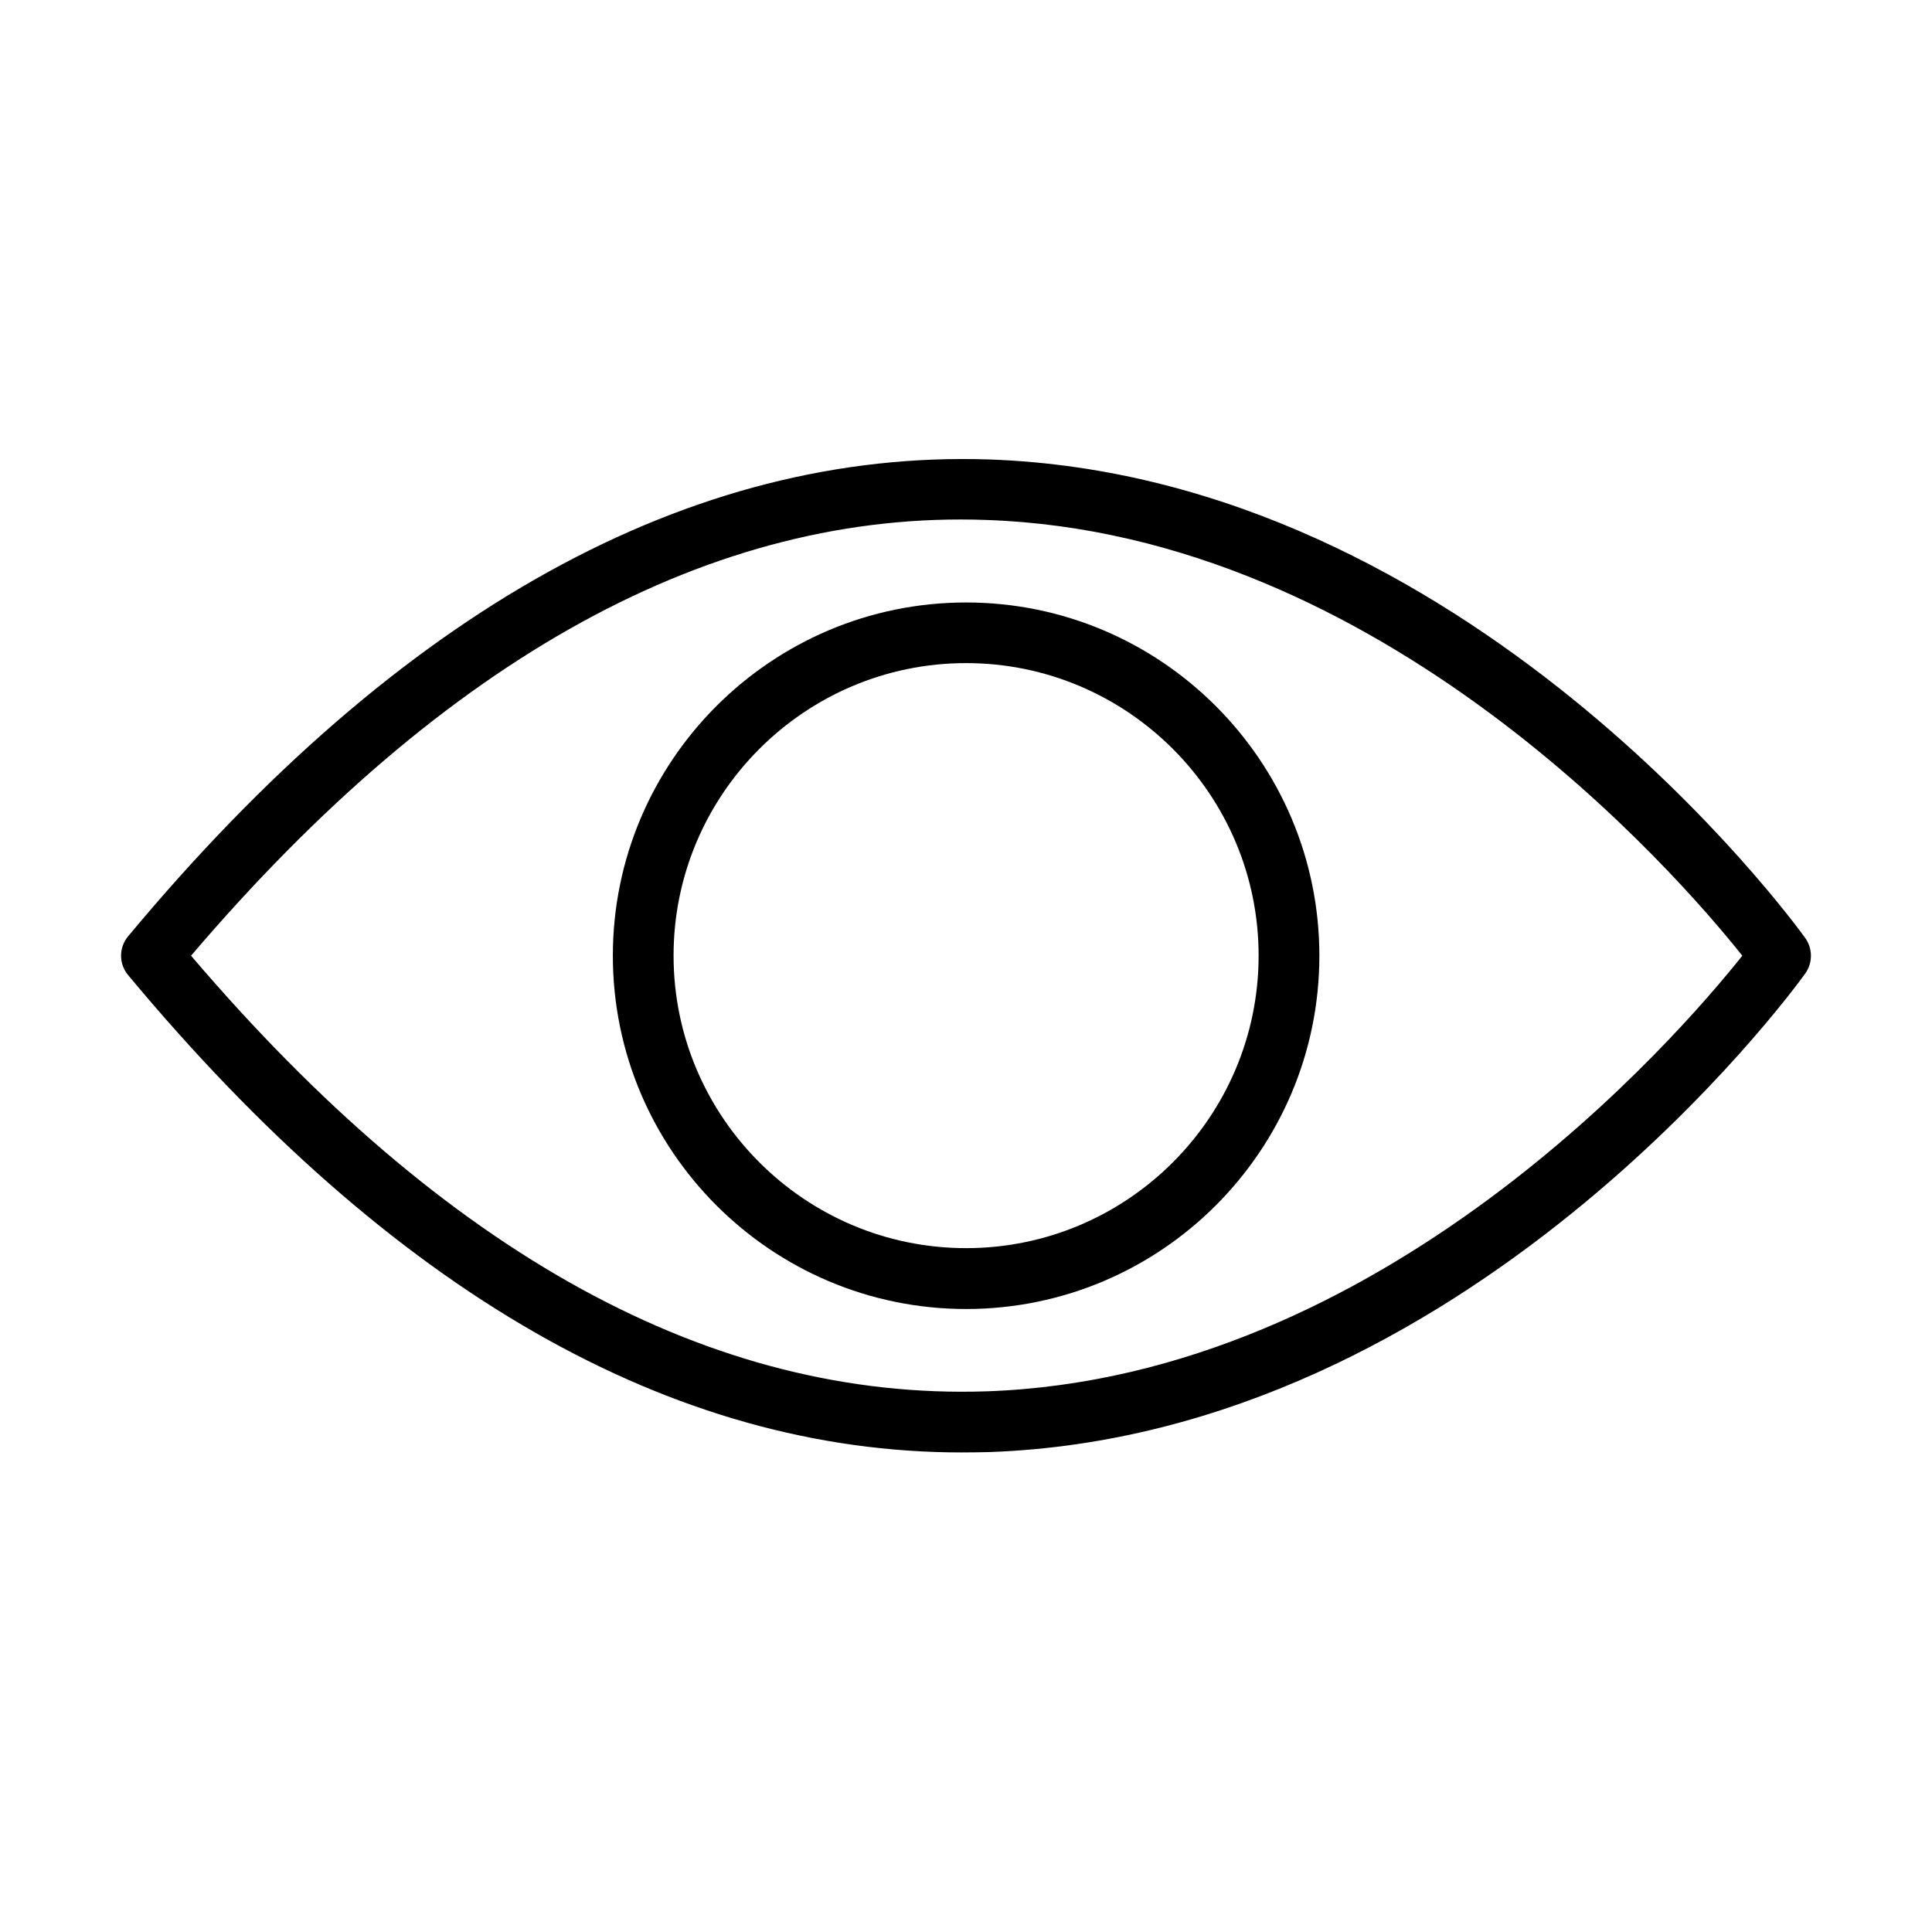
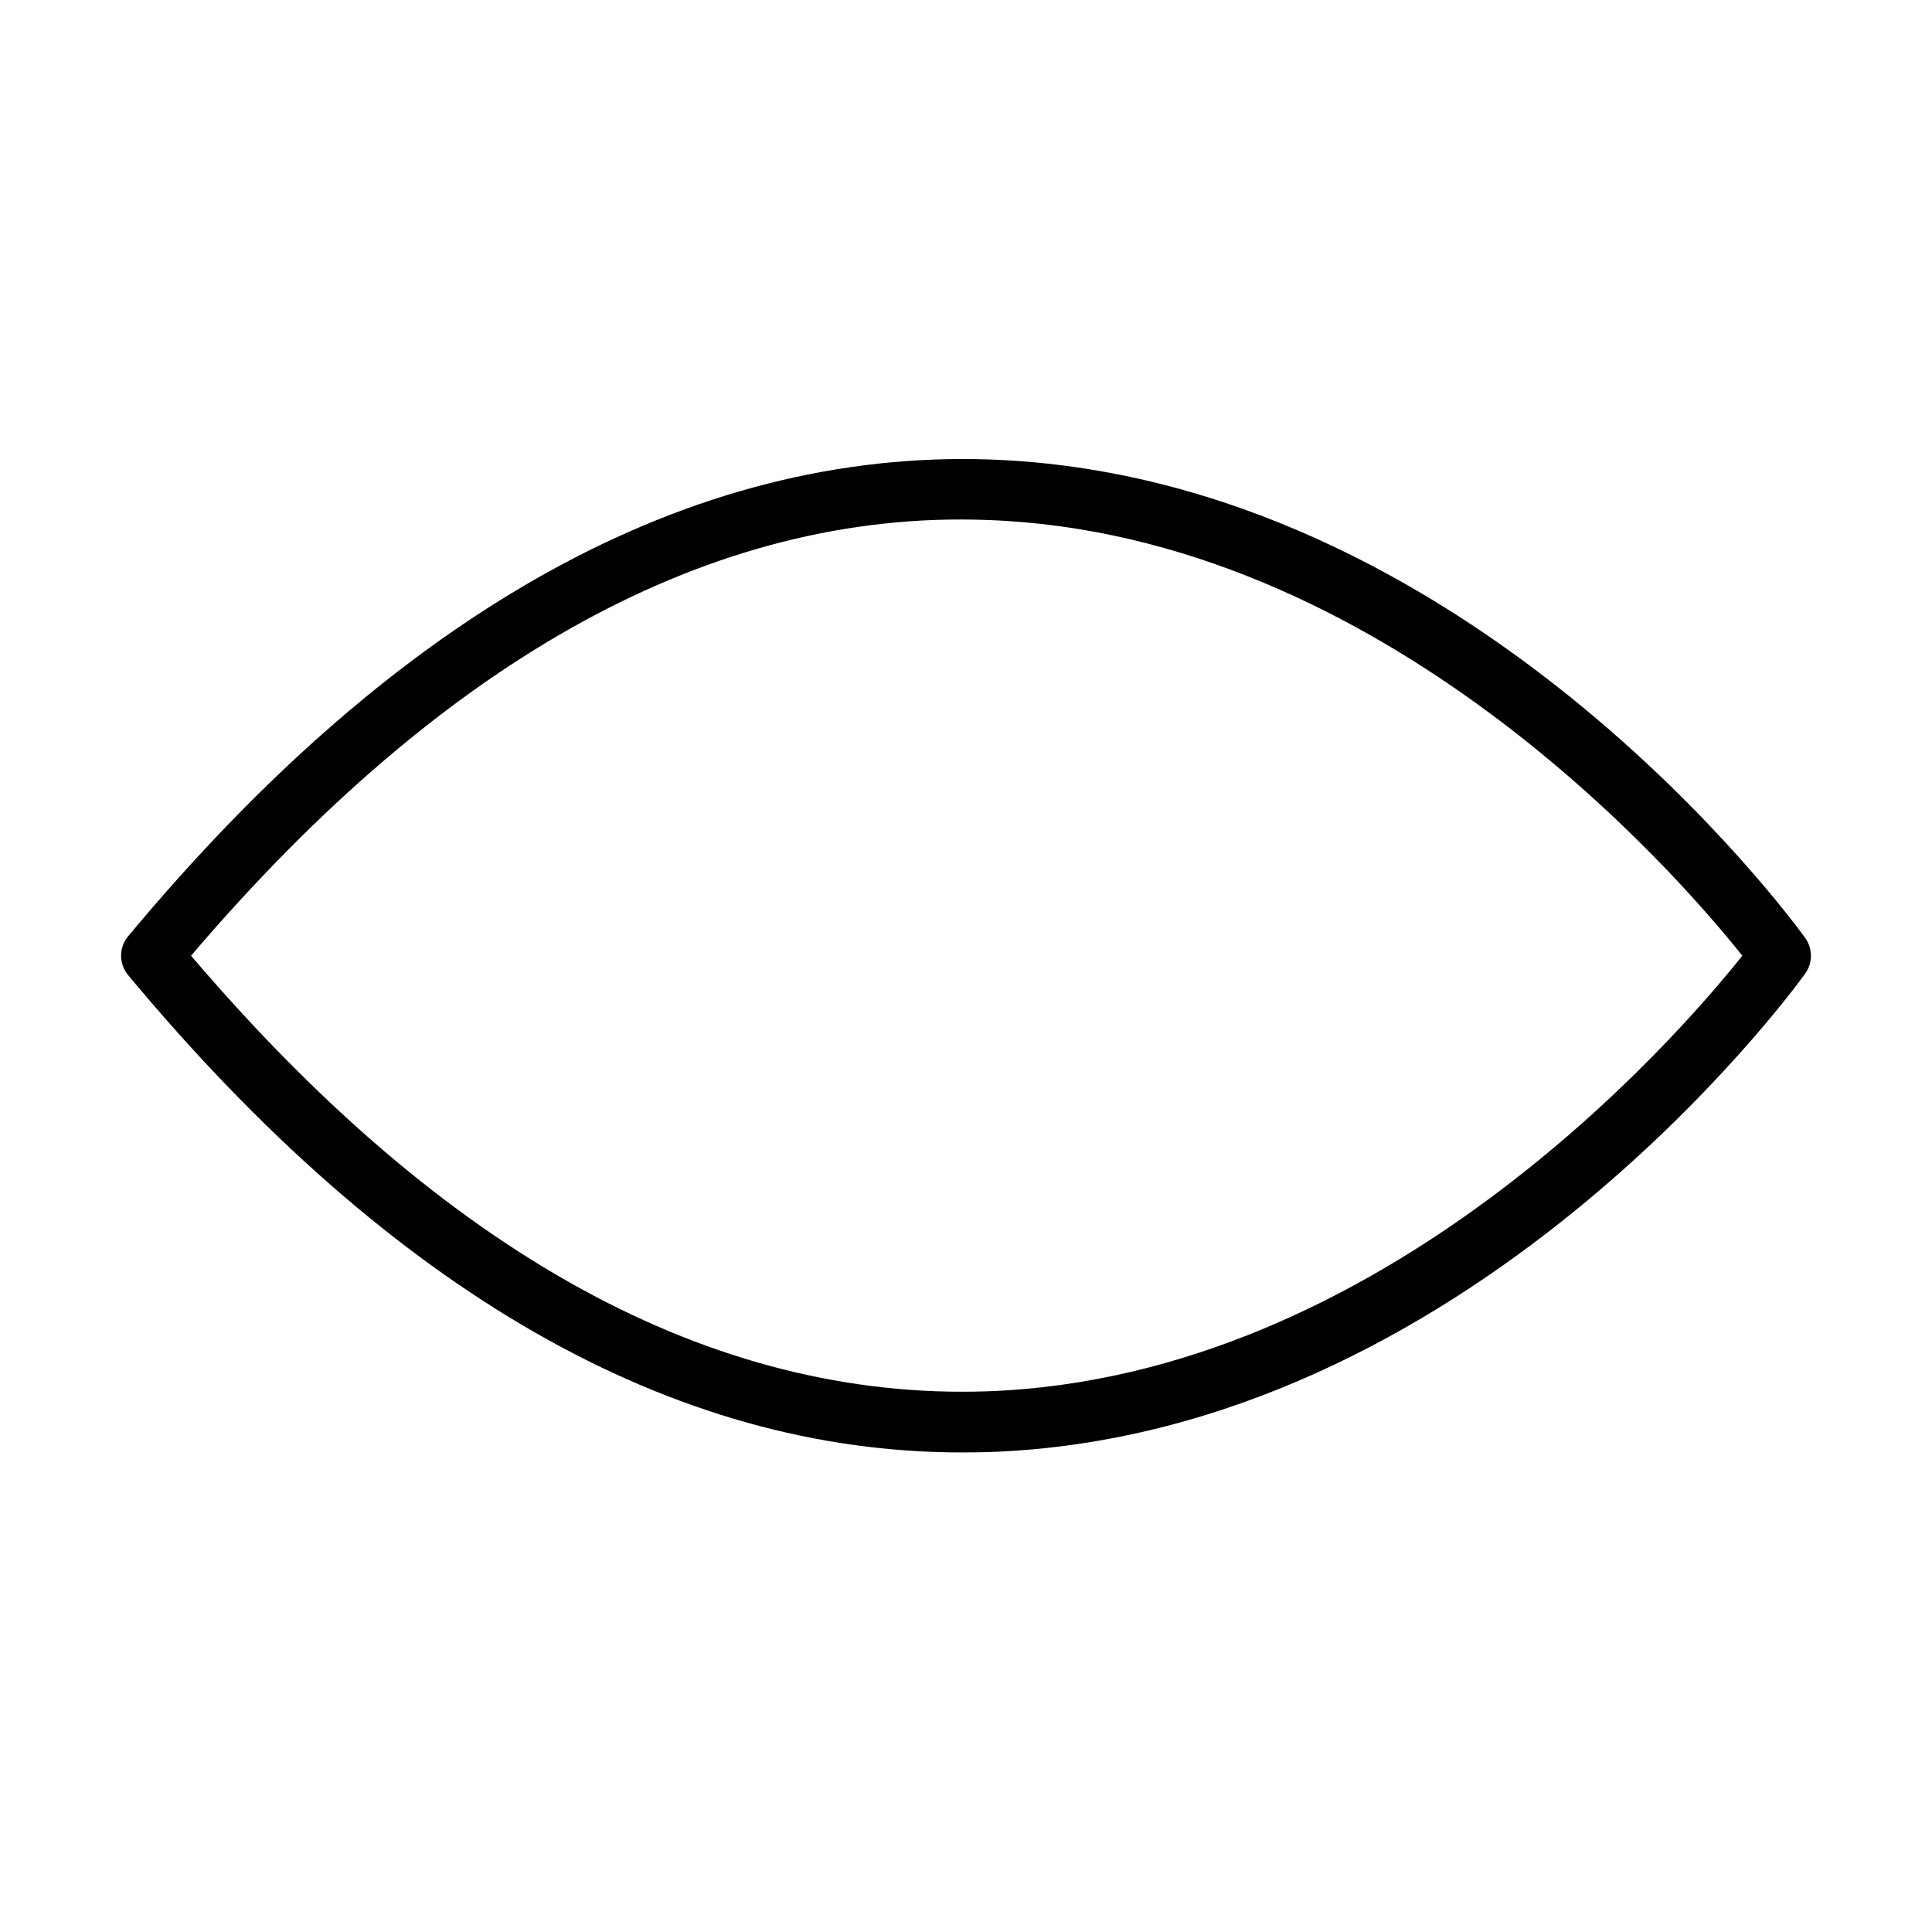
<svg xmlns="http://www.w3.org/2000/svg" fill="#000000" width="800px" height="800px" version="1.1" viewBox="144 144 512 512">
  <g>
    <path d="m398.87 528.91c-76.777 0-151.03-42.512-220.92-126.5-2.488-2.973-2.488-7.305 0-10.277 72.09-86.637 149.19-129.02 228.23-126.37 126.66 4.43 212.64 121.84 216.23 126.82 2.004 2.812 2.004 6.594 0 9.406-3.586 5.008-89.574 122.39-216.23 126.82-2.457 0.066-4.883 0.098-7.309 0.098zm-204.24-131.64c67.434 79.137 138.1 117.93 210.96 115.44 104.96-3.684 182.81-93.652 200.14-115.44-17.359-21.785-95.367-111.85-200.23-115.47-72.445-2.684-143.43 36.367-210.87 115.47z" />
-     <path d="m400.03 490.9c-51.625 0-93.617-41.992-93.617-93.621 0-51.625 41.992-93.617 93.617-93.617s93.617 41.992 93.617 93.617c0 51.629-41.992 93.621-93.617 93.621zm0-171.17c-42.734 0-77.527 34.785-77.527 77.52 0 42.738 34.793 77.52 77.527 77.52s77.516-34.781 77.516-77.52c0-42.734-34.781-77.52-77.516-77.52z" />
  </g>
</svg>